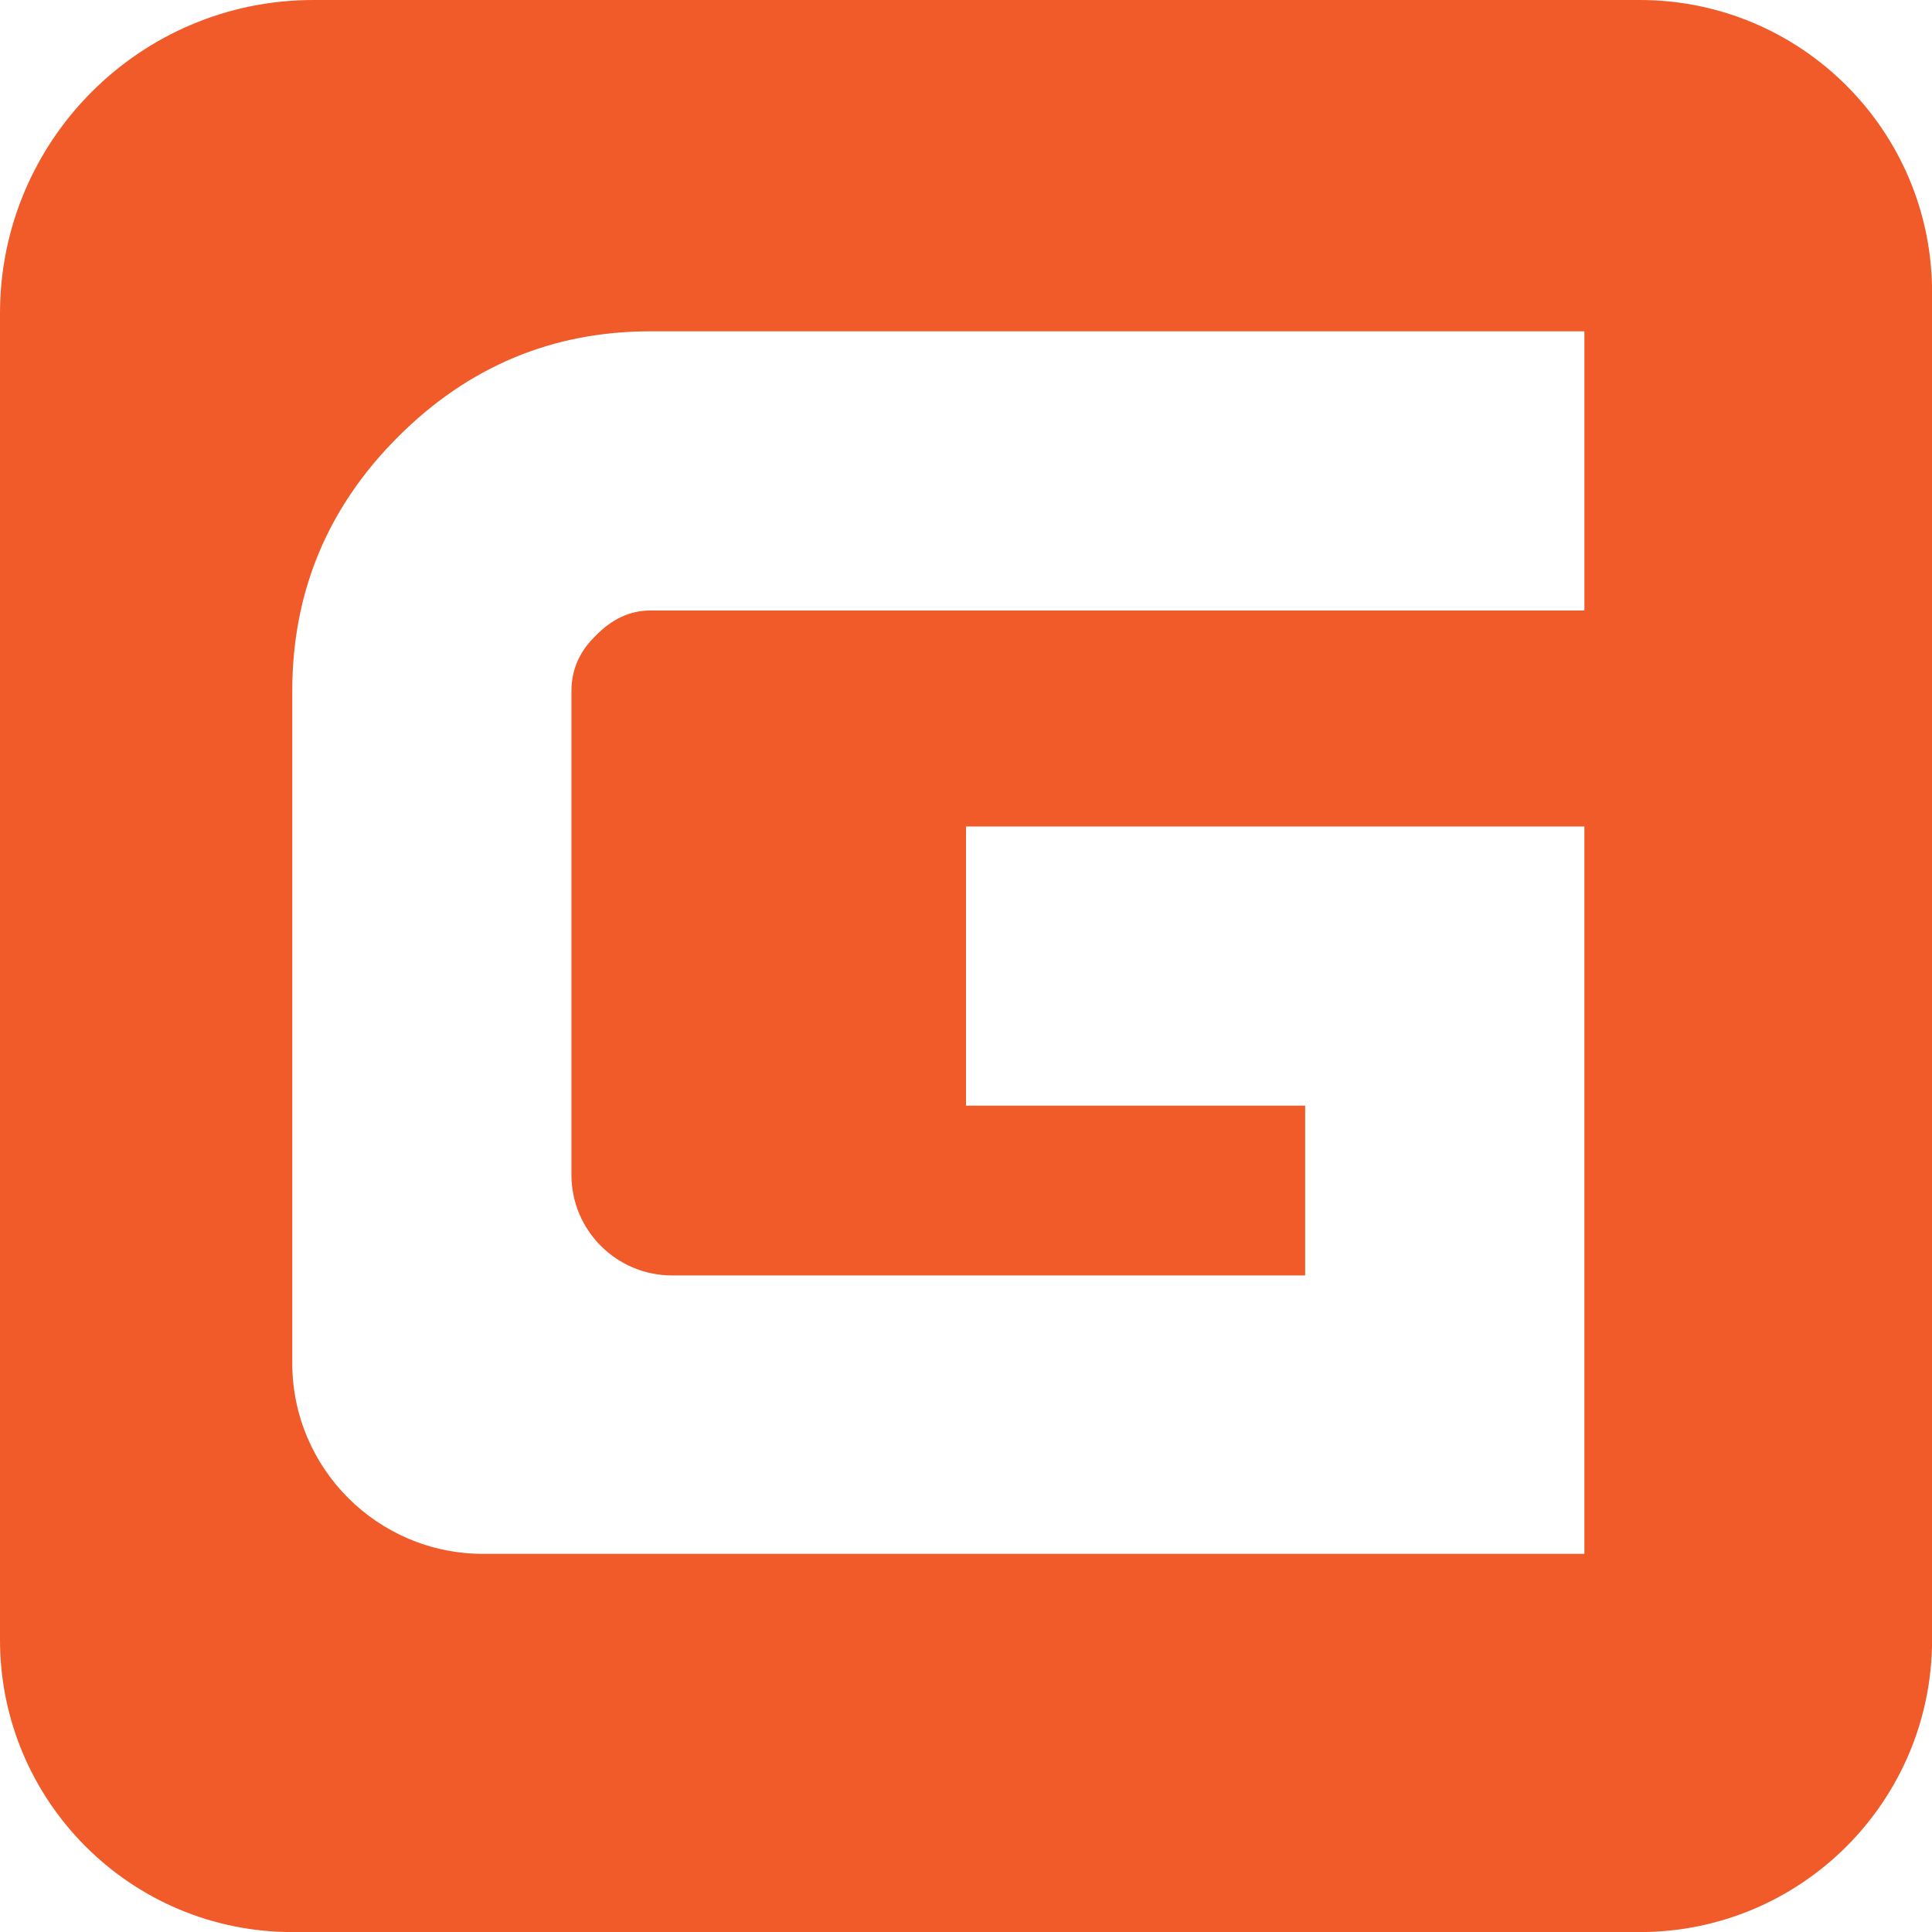
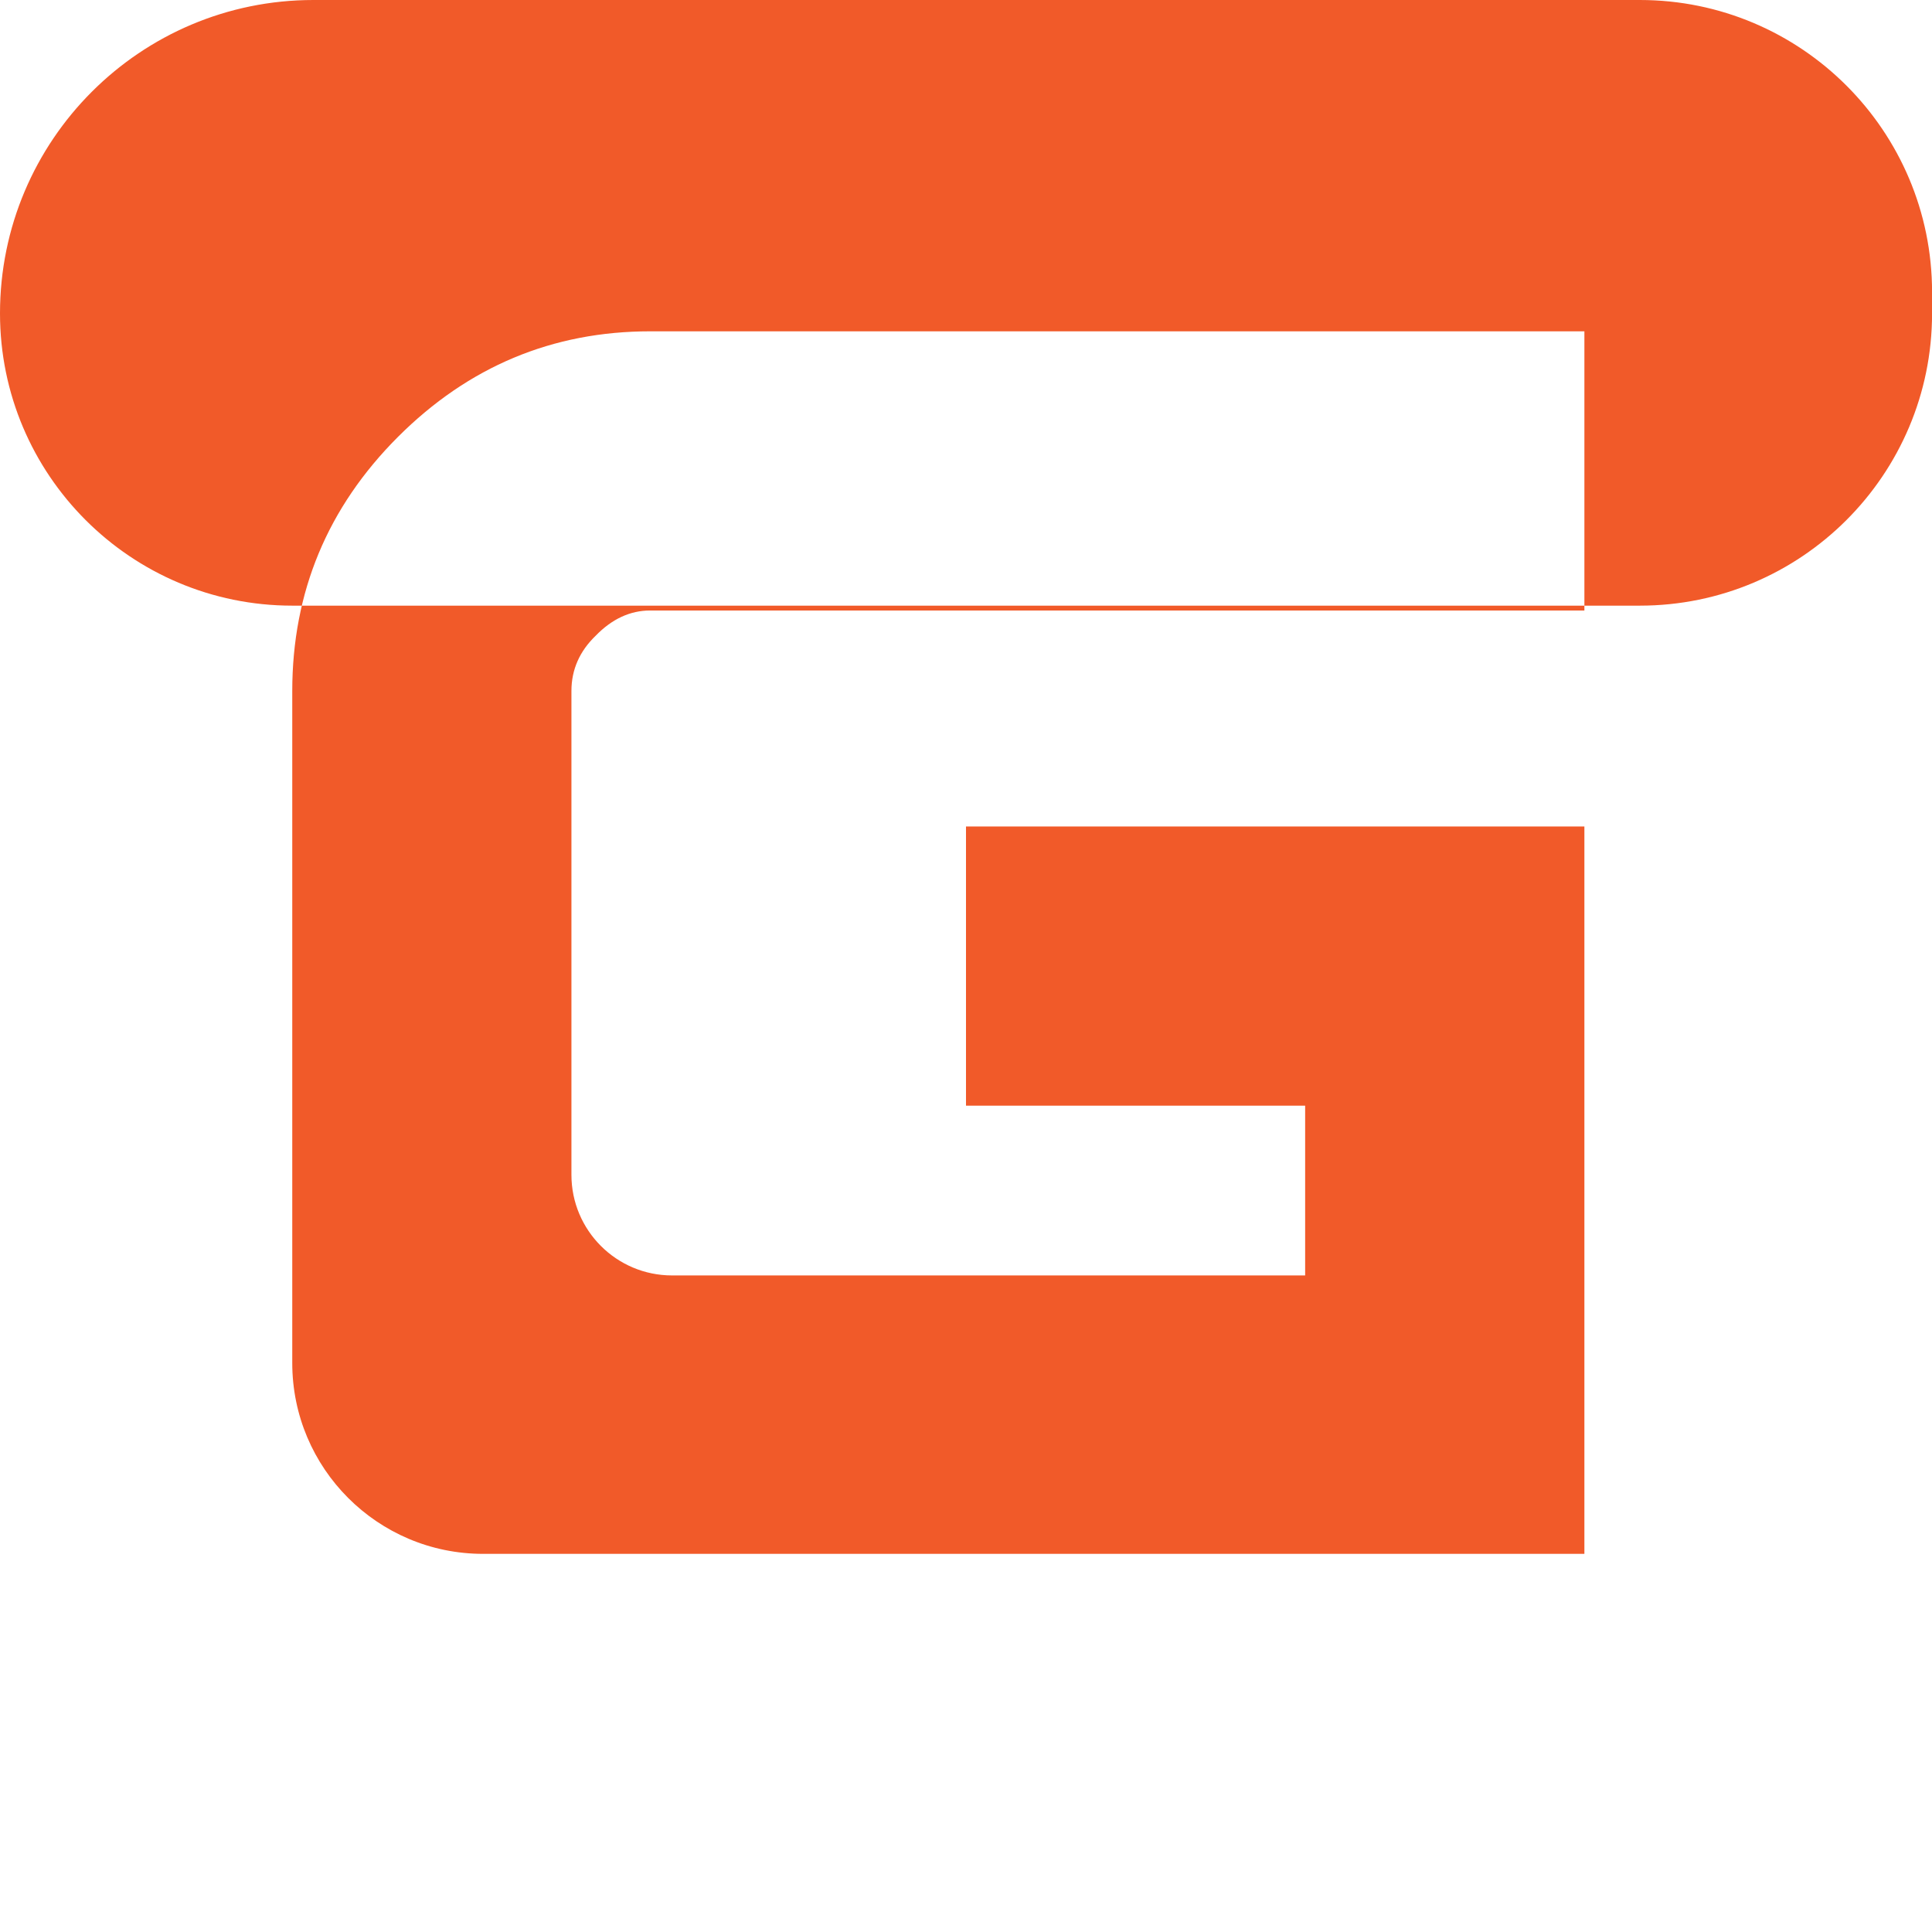
<svg xmlns="http://www.w3.org/2000/svg" id="Layer_1" viewBox="0 0 283.46 283.46">
-   <path d="M240.59,0H45.98C20.59,0,0,20.59,0,45.98v194.61c0,23.68,19.2,42.88,42.88,42.88h197.71c23.68,0,42.88-19.2,42.88-42.88V42.88c0-23.68-19.2-42.88-42.88-42.88ZM232.46,89.57H95.41c-2.95,0-5.62,1.24-8,3.69-2.38,2.29-3.57,5-3.57,8.12v70.99c0,8.15,6.61,14.76,14.76,14.76h92.89v-24.91h-49.76v-40.96h90.73v106.72H70.88c-15.46,0-28-12.54-28-28v-98.59c0-14.51,5.17-26.94,15.5-37.28,10.33-10.33,22.68-15.5,37.03-15.5h137.05v40.96Z" style="fill:#f15a29;" />
+   <path d="M240.59,0H45.98C20.59,0,0,20.59,0,45.98c0,23.68,19.2,42.88,42.88,42.88h197.71c23.68,0,42.88-19.2,42.88-42.88V42.88c0-23.68-19.2-42.88-42.88-42.88ZM232.46,89.57H95.41c-2.95,0-5.62,1.24-8,3.69-2.38,2.29-3.57,5-3.57,8.12v70.99c0,8.15,6.61,14.76,14.76,14.76h92.89v-24.91h-49.76v-40.96h90.73v106.72H70.88c-15.46,0-28-12.54-28-28v-98.59c0-14.51,5.17-26.94,15.5-37.28,10.33-10.33,22.68-15.5,37.03-15.5h137.05v40.96Z" style="fill:#f15a29;" />
</svg>